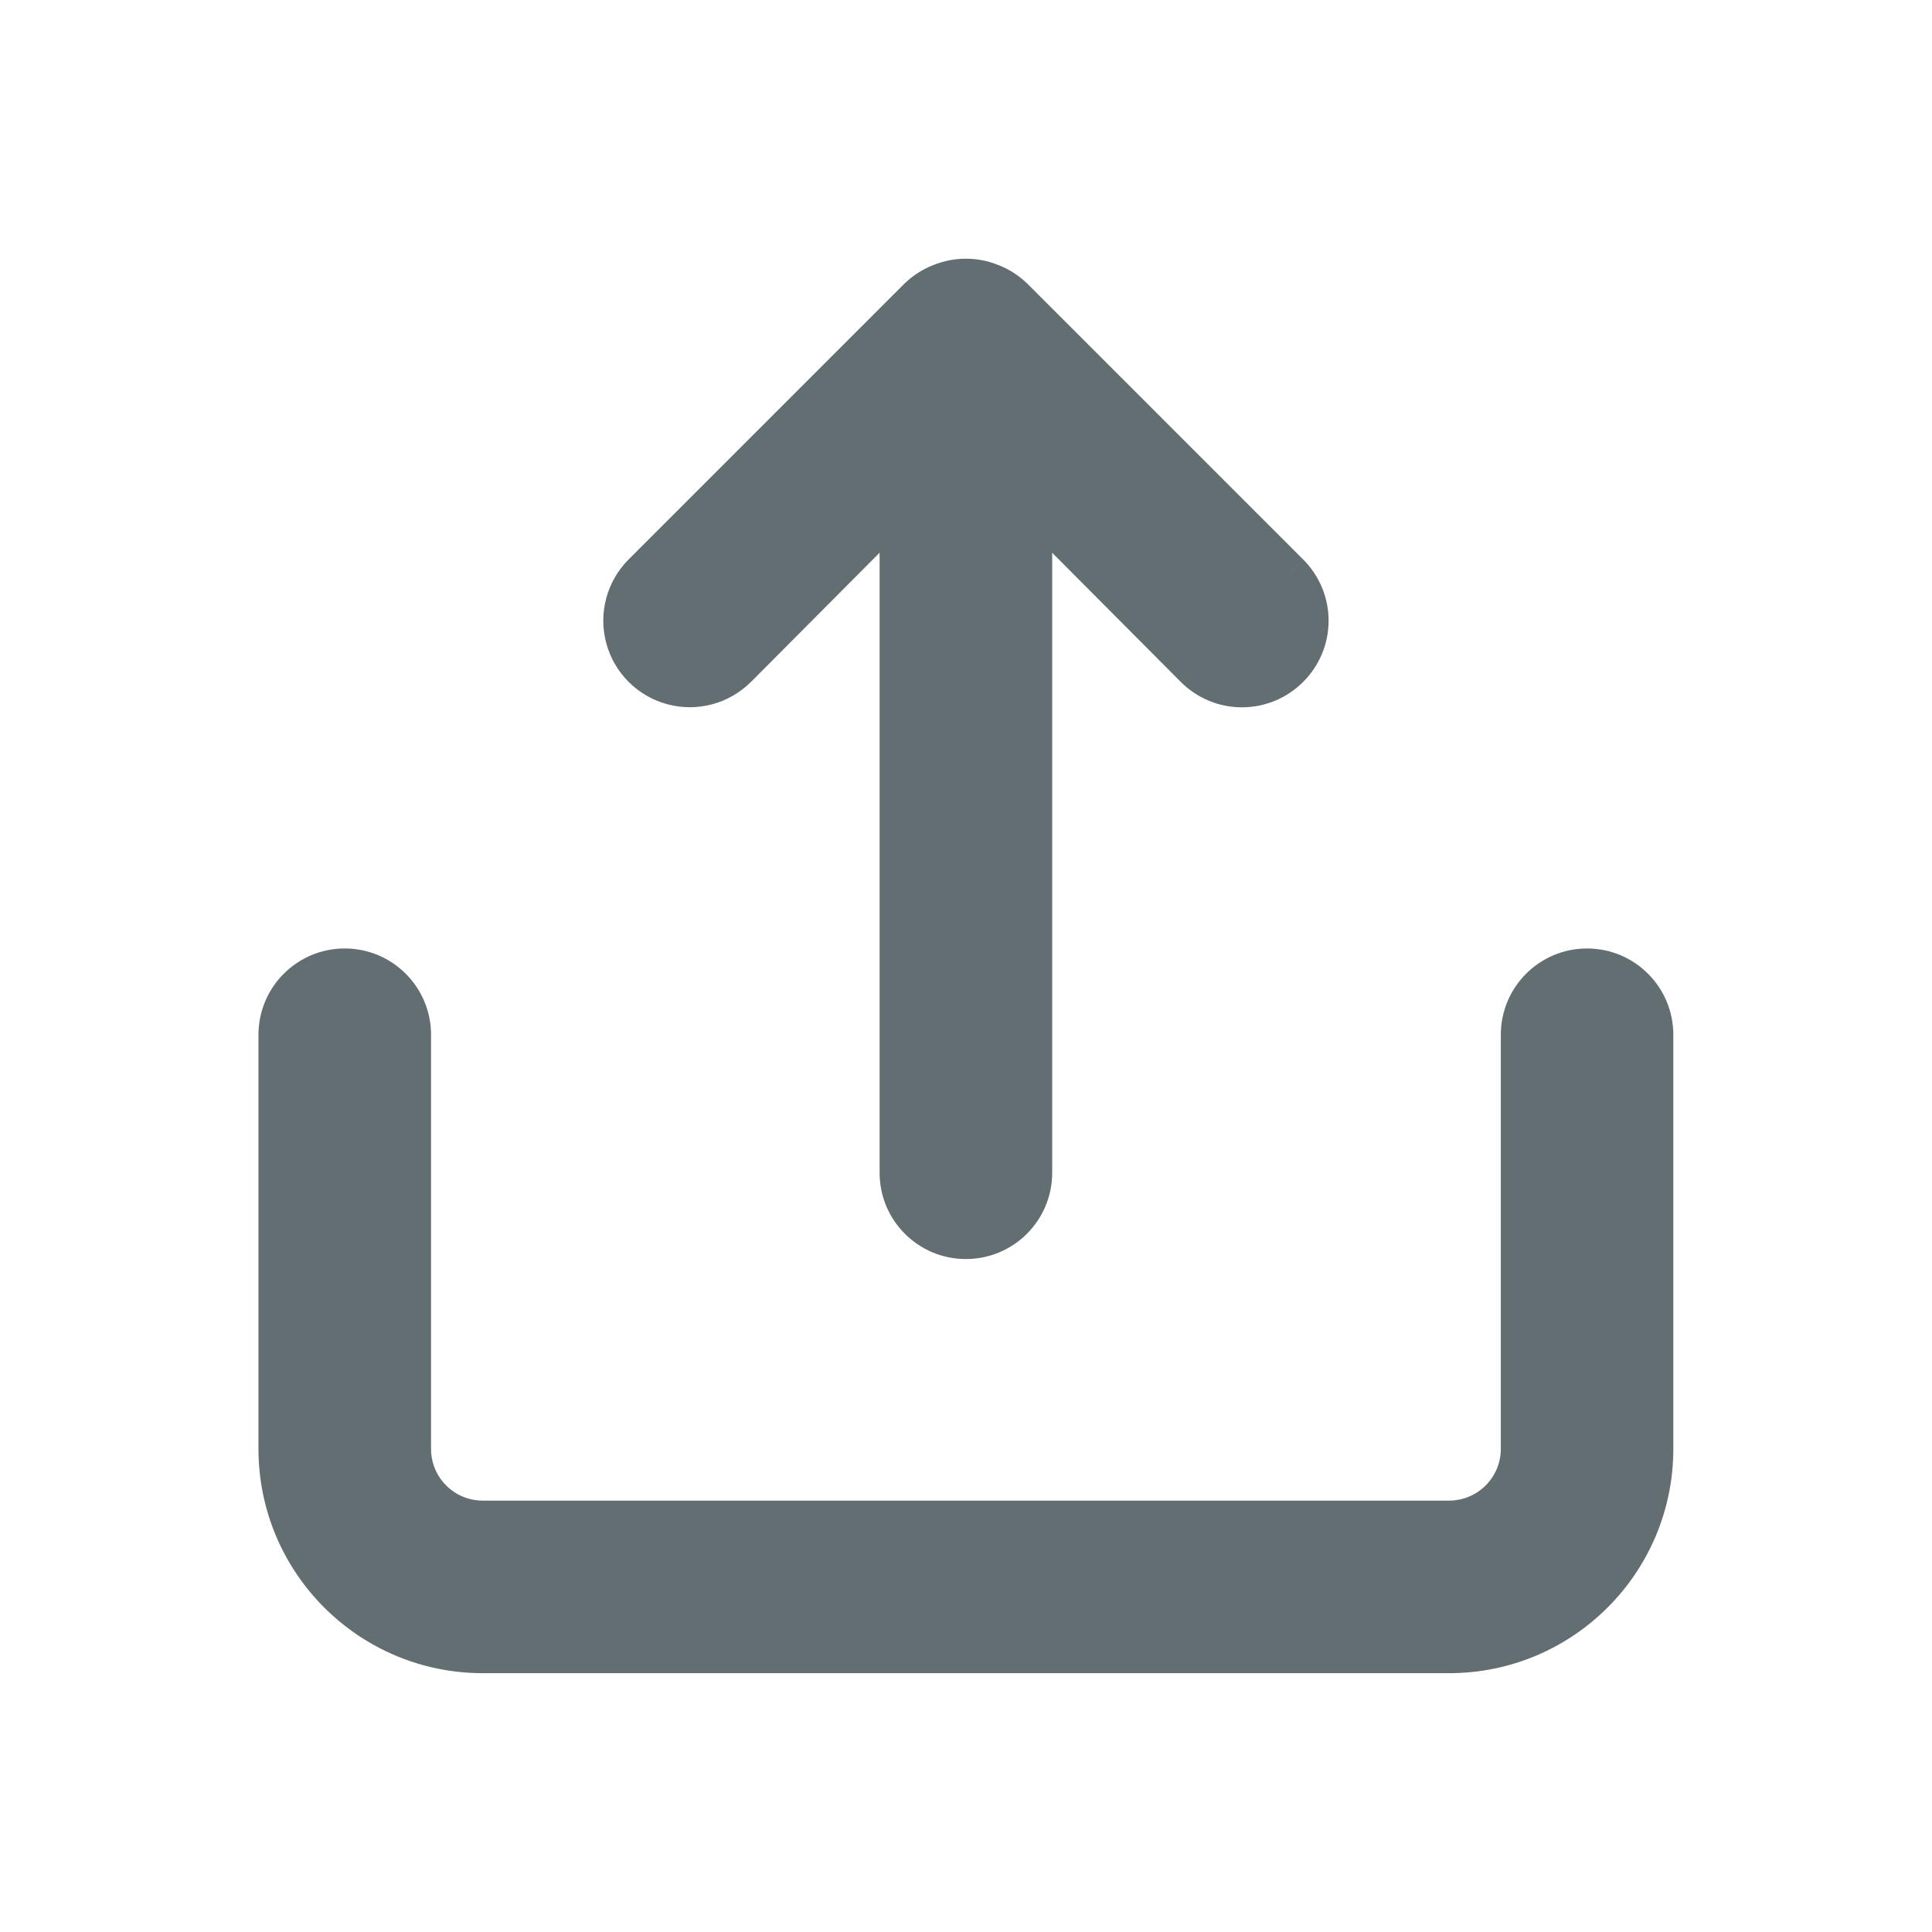
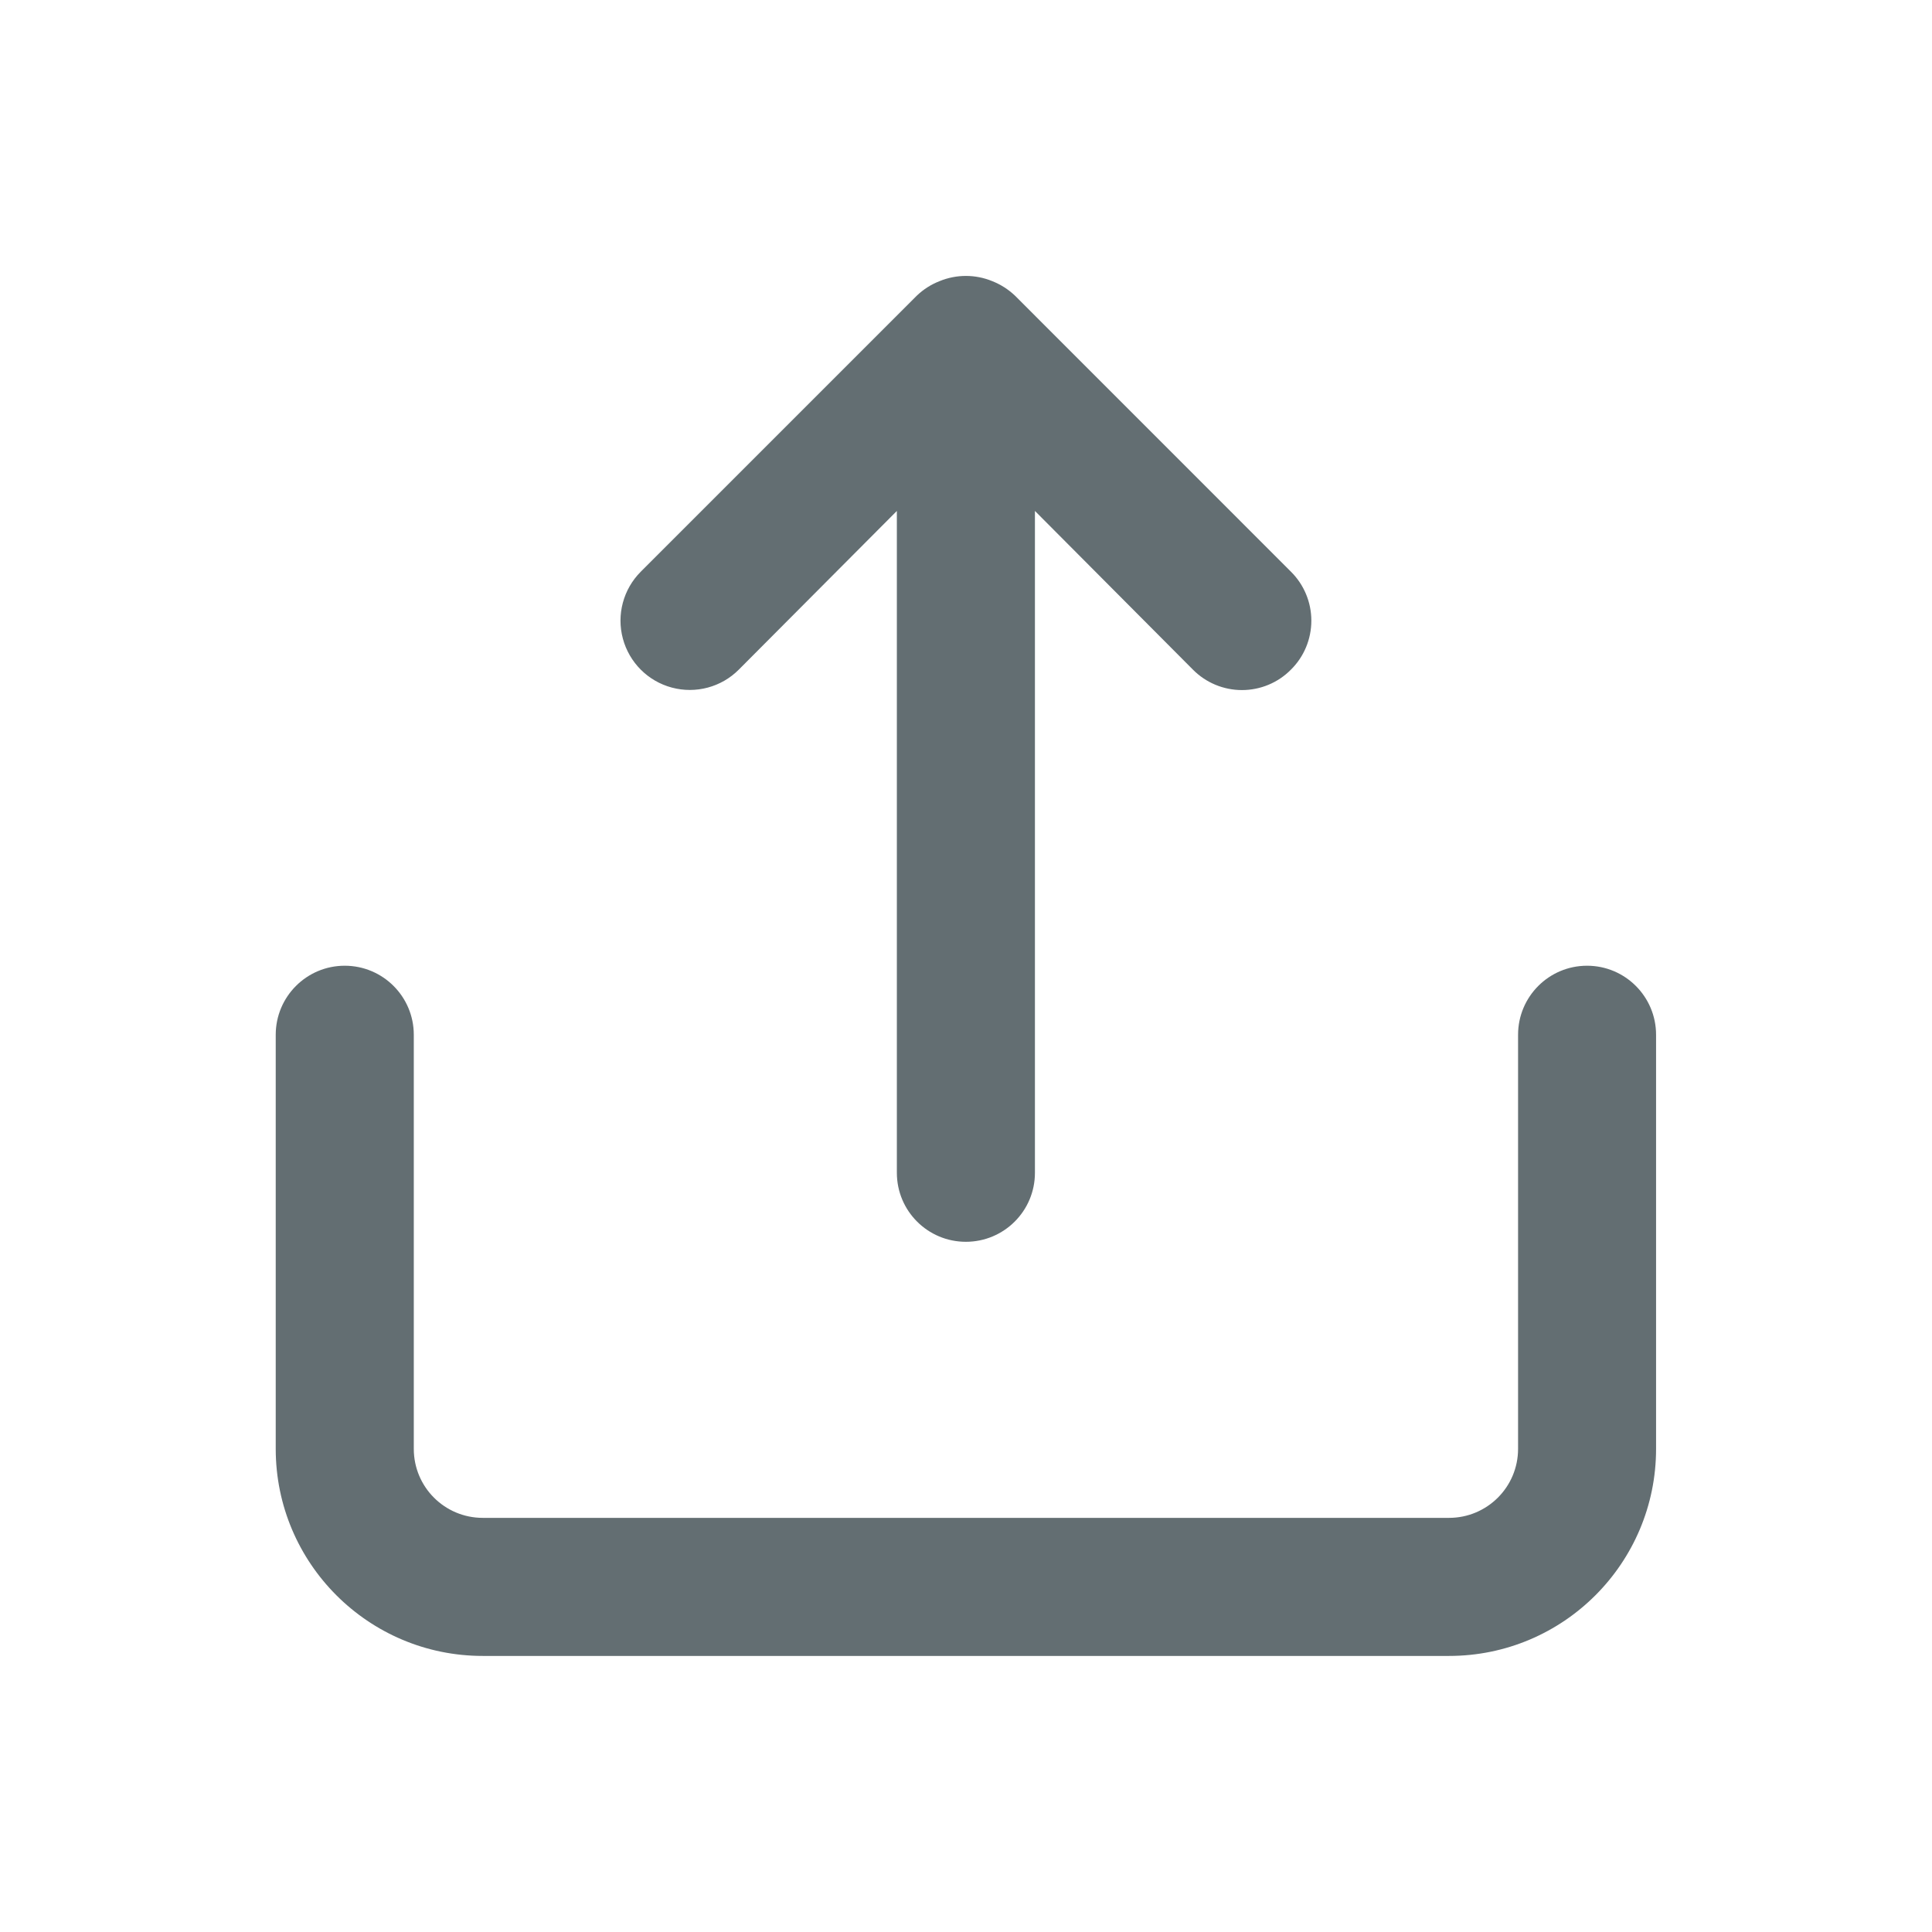
<svg xmlns="http://www.w3.org/2000/svg" width="28" height="28" viewBox="0 0 28 28" fill="none">
  <path fill-rule="evenodd" clip-rule="evenodd" d="M10.707 9.705L12.998 7.405V16.997C12.998 17.55 13.446 17.997 13.998 17.997C14.551 17.997 14.999 17.55 14.999 16.997V7.405L17.289 9.705C17.477 9.895 17.733 10.001 17.999 10.001C18.266 10.001 18.522 9.895 18.709 9.705C18.899 9.518 19.005 9.262 19.005 8.995C19.005 8.729 18.899 8.473 18.709 8.285L14.709 4.284C14.613 4.193 14.501 4.122 14.379 4.074C14.135 3.974 13.862 3.974 13.618 4.074C13.495 4.122 13.383 4.193 13.288 4.284L9.287 8.285C9.033 8.539 8.934 8.909 9.027 9.255C9.12 9.602 9.391 9.873 9.737 9.965C10.084 10.058 10.454 9.959 10.707 9.705ZM23.001 13.996C22.448 13.996 22.001 14.444 22.001 14.997V20.998C22.001 21.551 21.553 21.998 21 21.998H6.997C6.444 21.998 5.997 21.551 5.997 20.998V14.997C5.997 14.444 5.549 13.996 4.996 13.996C4.444 13.996 3.996 14.444 3.996 14.997V20.998C3.996 22.655 5.34 23.999 6.997 23.999H21C22.658 23.999 24.001 22.655 24.001 20.998V14.997C24.001 14.444 23.553 13.996 23.001 13.996Z" fill="#636E72" />
-   <path d="M10.707 9.705L10.884 9.882L10.885 9.882L10.707 9.705ZM12.998 7.405H13.248V6.799L12.821 7.228L12.998 7.405ZM14.999 7.405L15.176 7.228L14.749 6.799V7.405H14.999ZM17.289 9.705L17.467 9.529L17.466 9.529L17.289 9.705ZM18.709 9.705L18.534 9.528L18.532 9.529L18.709 9.705ZM18.709 8.285L18.533 8.462L18.534 8.463L18.709 8.285ZM14.709 4.284L14.885 4.107L14.881 4.104L14.709 4.284ZM14.379 4.074L14.283 4.305L14.288 4.307L14.379 4.074ZM13.618 4.074L13.709 4.307L13.713 4.305L13.618 4.074ZM13.288 4.284L13.115 4.103L13.111 4.107L13.288 4.284ZM9.287 8.285L9.464 8.462L9.287 8.285ZM10.885 9.882L13.175 7.581L12.821 7.228L10.53 9.529L10.885 9.882ZM12.748 7.405V16.997H13.248V7.405H12.748ZM12.748 16.997C12.748 17.688 13.308 18.247 13.998 18.247V17.747C13.584 17.747 13.248 17.412 13.248 16.997H12.748ZM13.998 18.247C14.689 18.247 15.249 17.688 15.249 16.997H14.749C14.749 17.412 14.413 17.747 13.998 17.747V18.247ZM15.249 16.997V7.405H14.749V16.997H15.249ZM14.821 7.581L17.112 9.882L17.466 9.529L15.176 7.228L14.821 7.581ZM17.112 9.882C17.346 10.118 17.666 10.251 17.999 10.251V9.751C17.799 9.751 17.608 9.671 17.467 9.529L17.112 9.882ZM17.999 10.251C18.333 10.251 18.652 10.118 18.887 9.882L18.532 9.529C18.391 9.671 18.199 9.751 17.999 9.751V10.251ZM18.886 9.883C19.122 9.648 19.255 9.329 19.255 8.995H18.755C18.755 9.195 18.675 9.387 18.534 9.528L18.886 9.883ZM19.255 8.995C19.255 8.662 19.122 8.342 18.886 8.108L18.534 8.463C18.675 8.603 18.755 8.795 18.755 8.995H19.255ZM18.886 8.108L14.885 4.107L14.532 4.461L18.533 8.462L18.886 8.108ZM14.881 4.104C14.762 3.99 14.622 3.9 14.469 3.841L14.288 4.307C14.38 4.343 14.464 4.396 14.536 4.465L14.881 4.104ZM14.473 3.843C14.169 3.718 13.828 3.718 13.523 3.843L13.713 4.305C13.896 4.23 14.101 4.23 14.284 4.305L14.473 3.843ZM13.528 3.841C13.374 3.9 13.234 3.99 13.115 4.104L13.461 4.465C13.532 4.396 13.617 4.343 13.709 4.307L13.528 3.841ZM13.111 4.107L9.11 8.108L9.464 8.462L13.465 4.461L13.111 4.107ZM9.11 8.108C8.794 8.425 8.67 8.887 8.786 9.32L9.269 9.191C9.199 8.93 9.273 8.652 9.464 8.462L9.11 8.108ZM8.786 9.32C8.902 9.753 9.24 10.091 9.673 10.207L9.802 9.724C9.542 9.654 9.338 9.451 9.269 9.191L8.786 9.32ZM9.673 10.207C10.106 10.323 10.567 10.199 10.884 9.882L10.531 9.529C10.34 9.719 10.062 9.794 9.802 9.724L9.673 10.207ZM23.001 13.746C22.31 13.746 21.751 14.306 21.751 14.997H22.251C22.251 14.582 22.587 14.246 23.001 14.246V13.746ZM21.751 14.997V20.998H22.251V14.997H21.751ZM21.751 20.998C21.751 21.413 21.415 21.748 21 21.748V22.248C21.691 22.248 22.251 21.689 22.251 20.998H21.751ZM21 21.748H6.997V22.248H21V21.748ZM6.997 21.748C6.582 21.748 6.247 21.413 6.247 20.998H5.747C5.747 21.689 6.306 22.248 6.997 22.248V21.748ZM6.247 20.998V14.997H5.747V20.998H6.247ZM6.247 14.997C6.247 14.306 5.687 13.746 4.996 13.746V14.246C5.411 14.246 5.747 14.582 5.747 14.997H6.247ZM4.996 13.746C4.306 13.746 3.746 14.306 3.746 14.997H4.246C4.246 14.582 4.582 14.246 4.996 14.246V13.746ZM3.746 14.997V20.998H4.246V14.997H3.746ZM3.746 20.998C3.746 22.794 5.202 24.249 6.997 24.249V23.749C5.478 23.749 4.246 22.517 4.246 20.998H3.746ZM6.997 24.249H21V23.749H6.997V24.249ZM21 24.249C22.796 24.249 24.251 22.794 24.251 20.998H23.751C23.751 22.517 22.52 23.749 21 23.749V24.249ZM24.251 20.998V14.997H23.751V20.998H24.251ZM24.251 14.997C24.251 14.306 23.691 13.746 23.001 13.746V14.246C23.415 14.246 23.751 14.582 23.751 14.997H24.251Z" fill="#636E72" />
</svg>